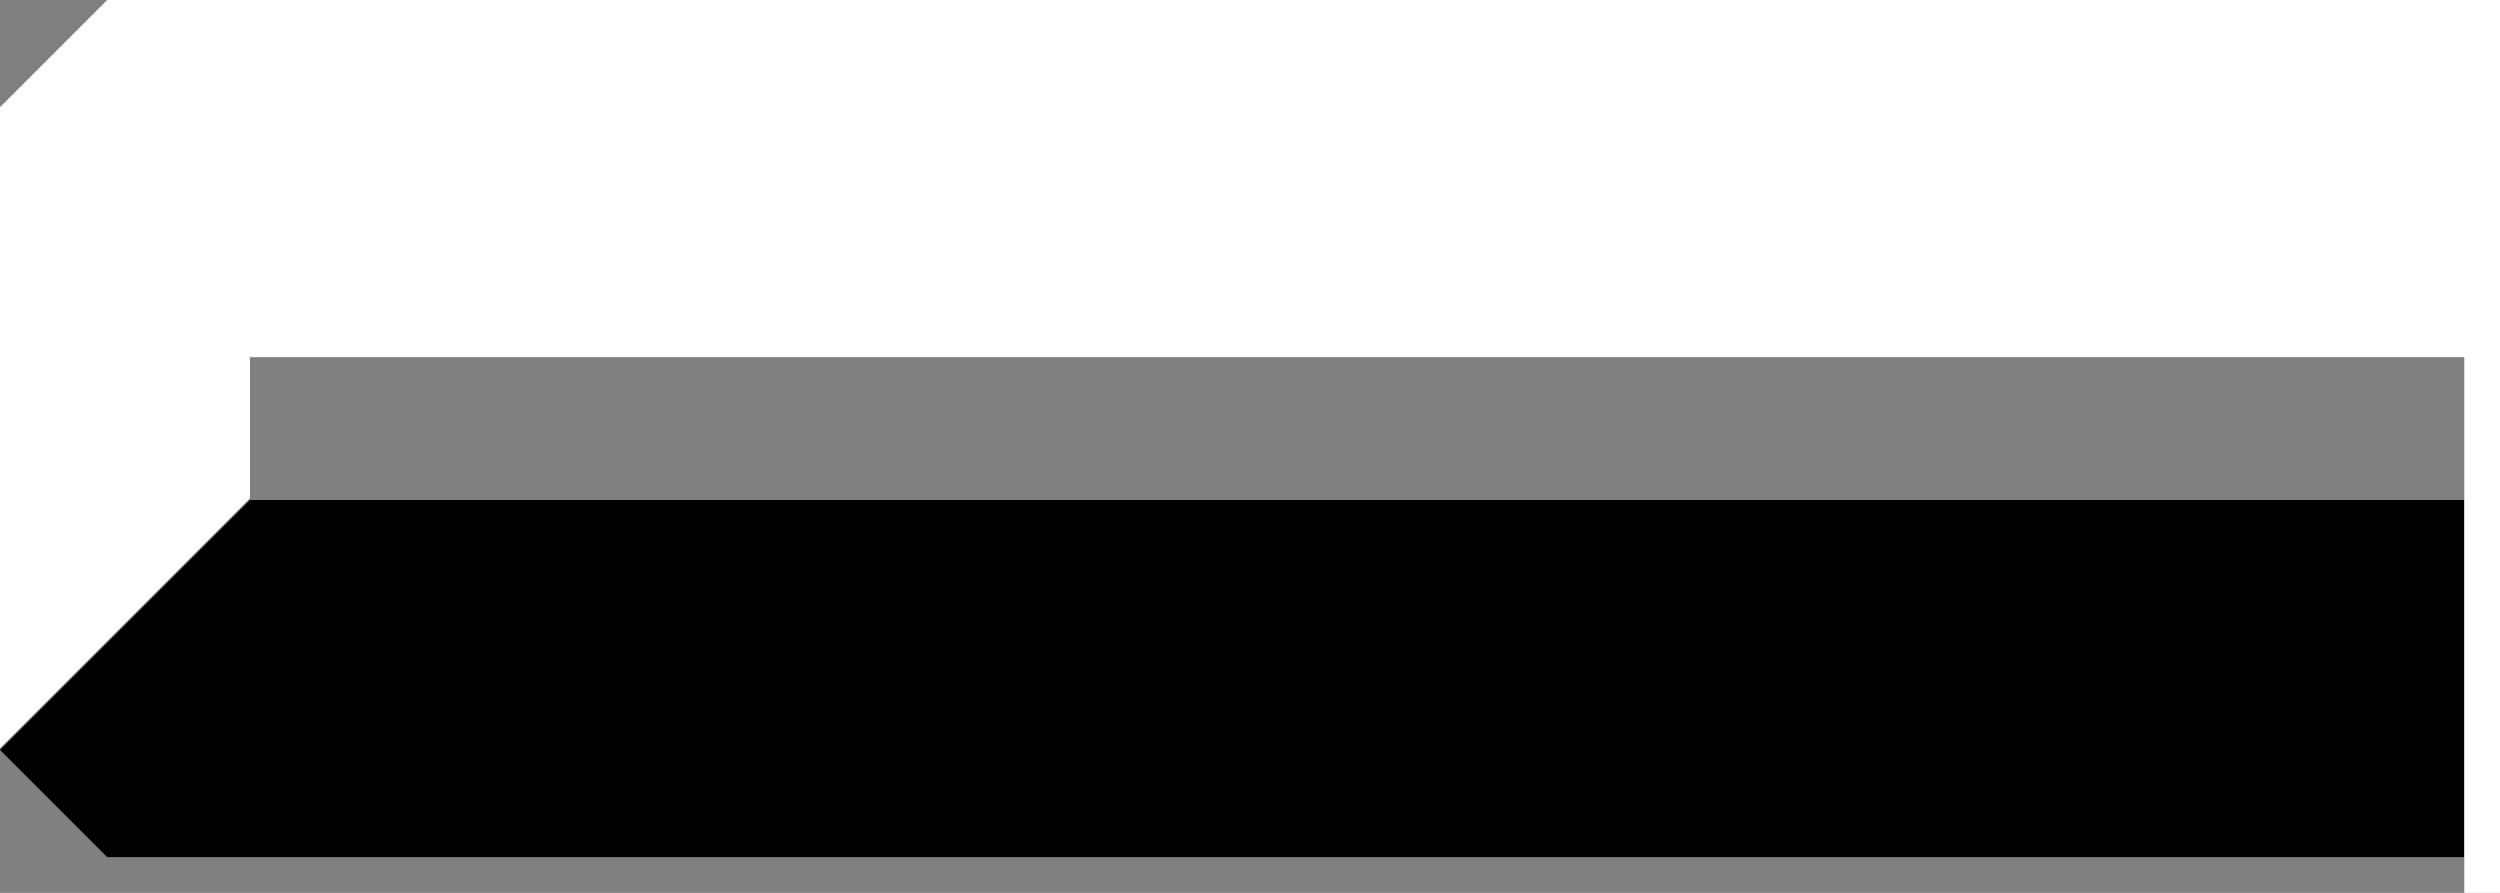
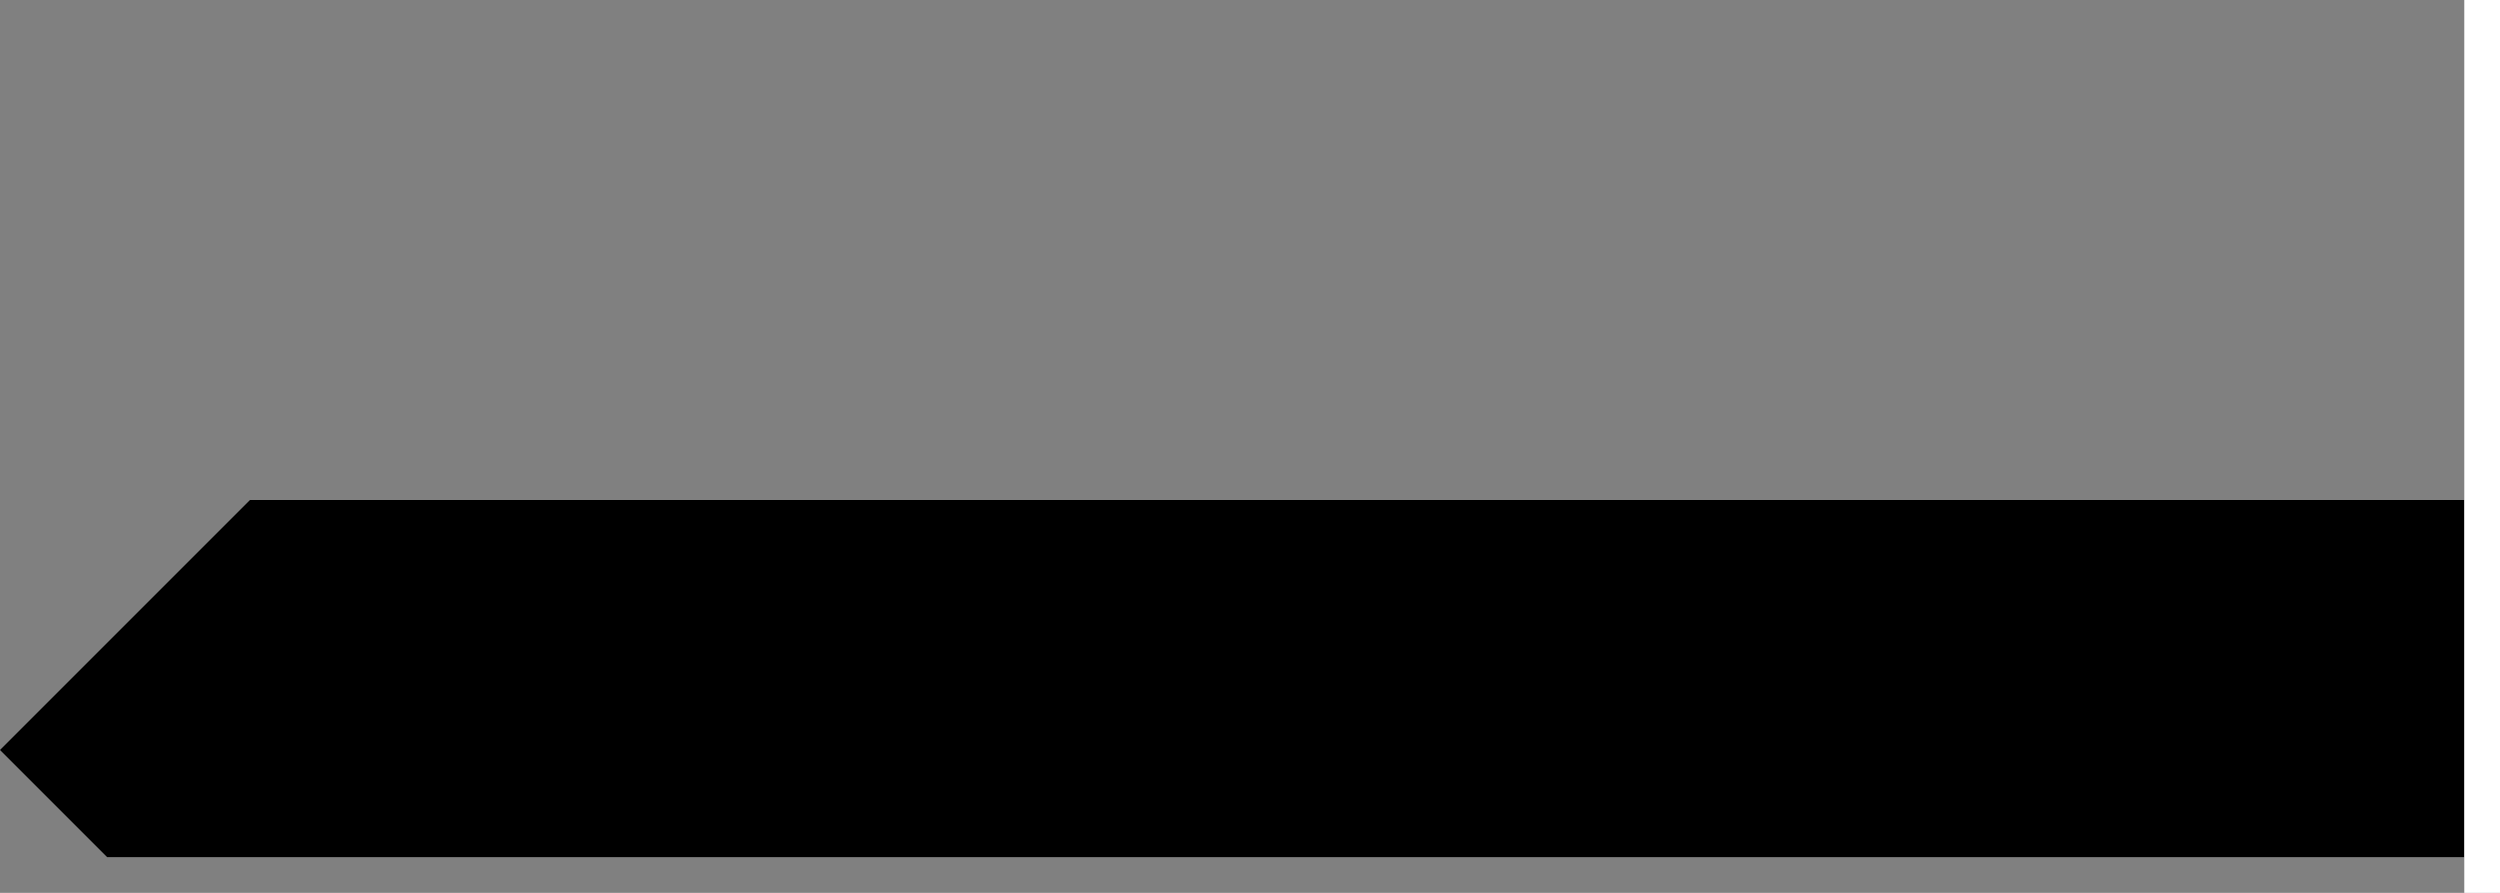
<svg xmlns="http://www.w3.org/2000/svg" height="25.0px" width="70.0px">
  <rect width="100%" height="100%" fill="#808080" stroke="none" />
  <g transform="matrix(1.0, 0.0, 0.0, 1.0, 0.0, -1.0)">
    <path d="M69.0 25.0 L3.0 25.0 0.0 22.0 7.0 15.0 69.0 15.0 69.0 25.0" fill="#000000" fill-rule="evenodd" stroke="none" />
-     <path d="M70.0 11.0 L7.0 11.0 7.0 14.95 0.0 21.95 0.0 4.0 3.0 1.0 70.0 1.0 70.0 11.0" fill="#ffffff" fill-rule="evenodd" stroke="none" />
    <path d="M70.0 26.0 L69.0 26.0 69.0 1.0 70.0 1.0 70.0 26.0" fill="#ffffff" fill-rule="evenodd" stroke="none" />
  </g>
</svg>